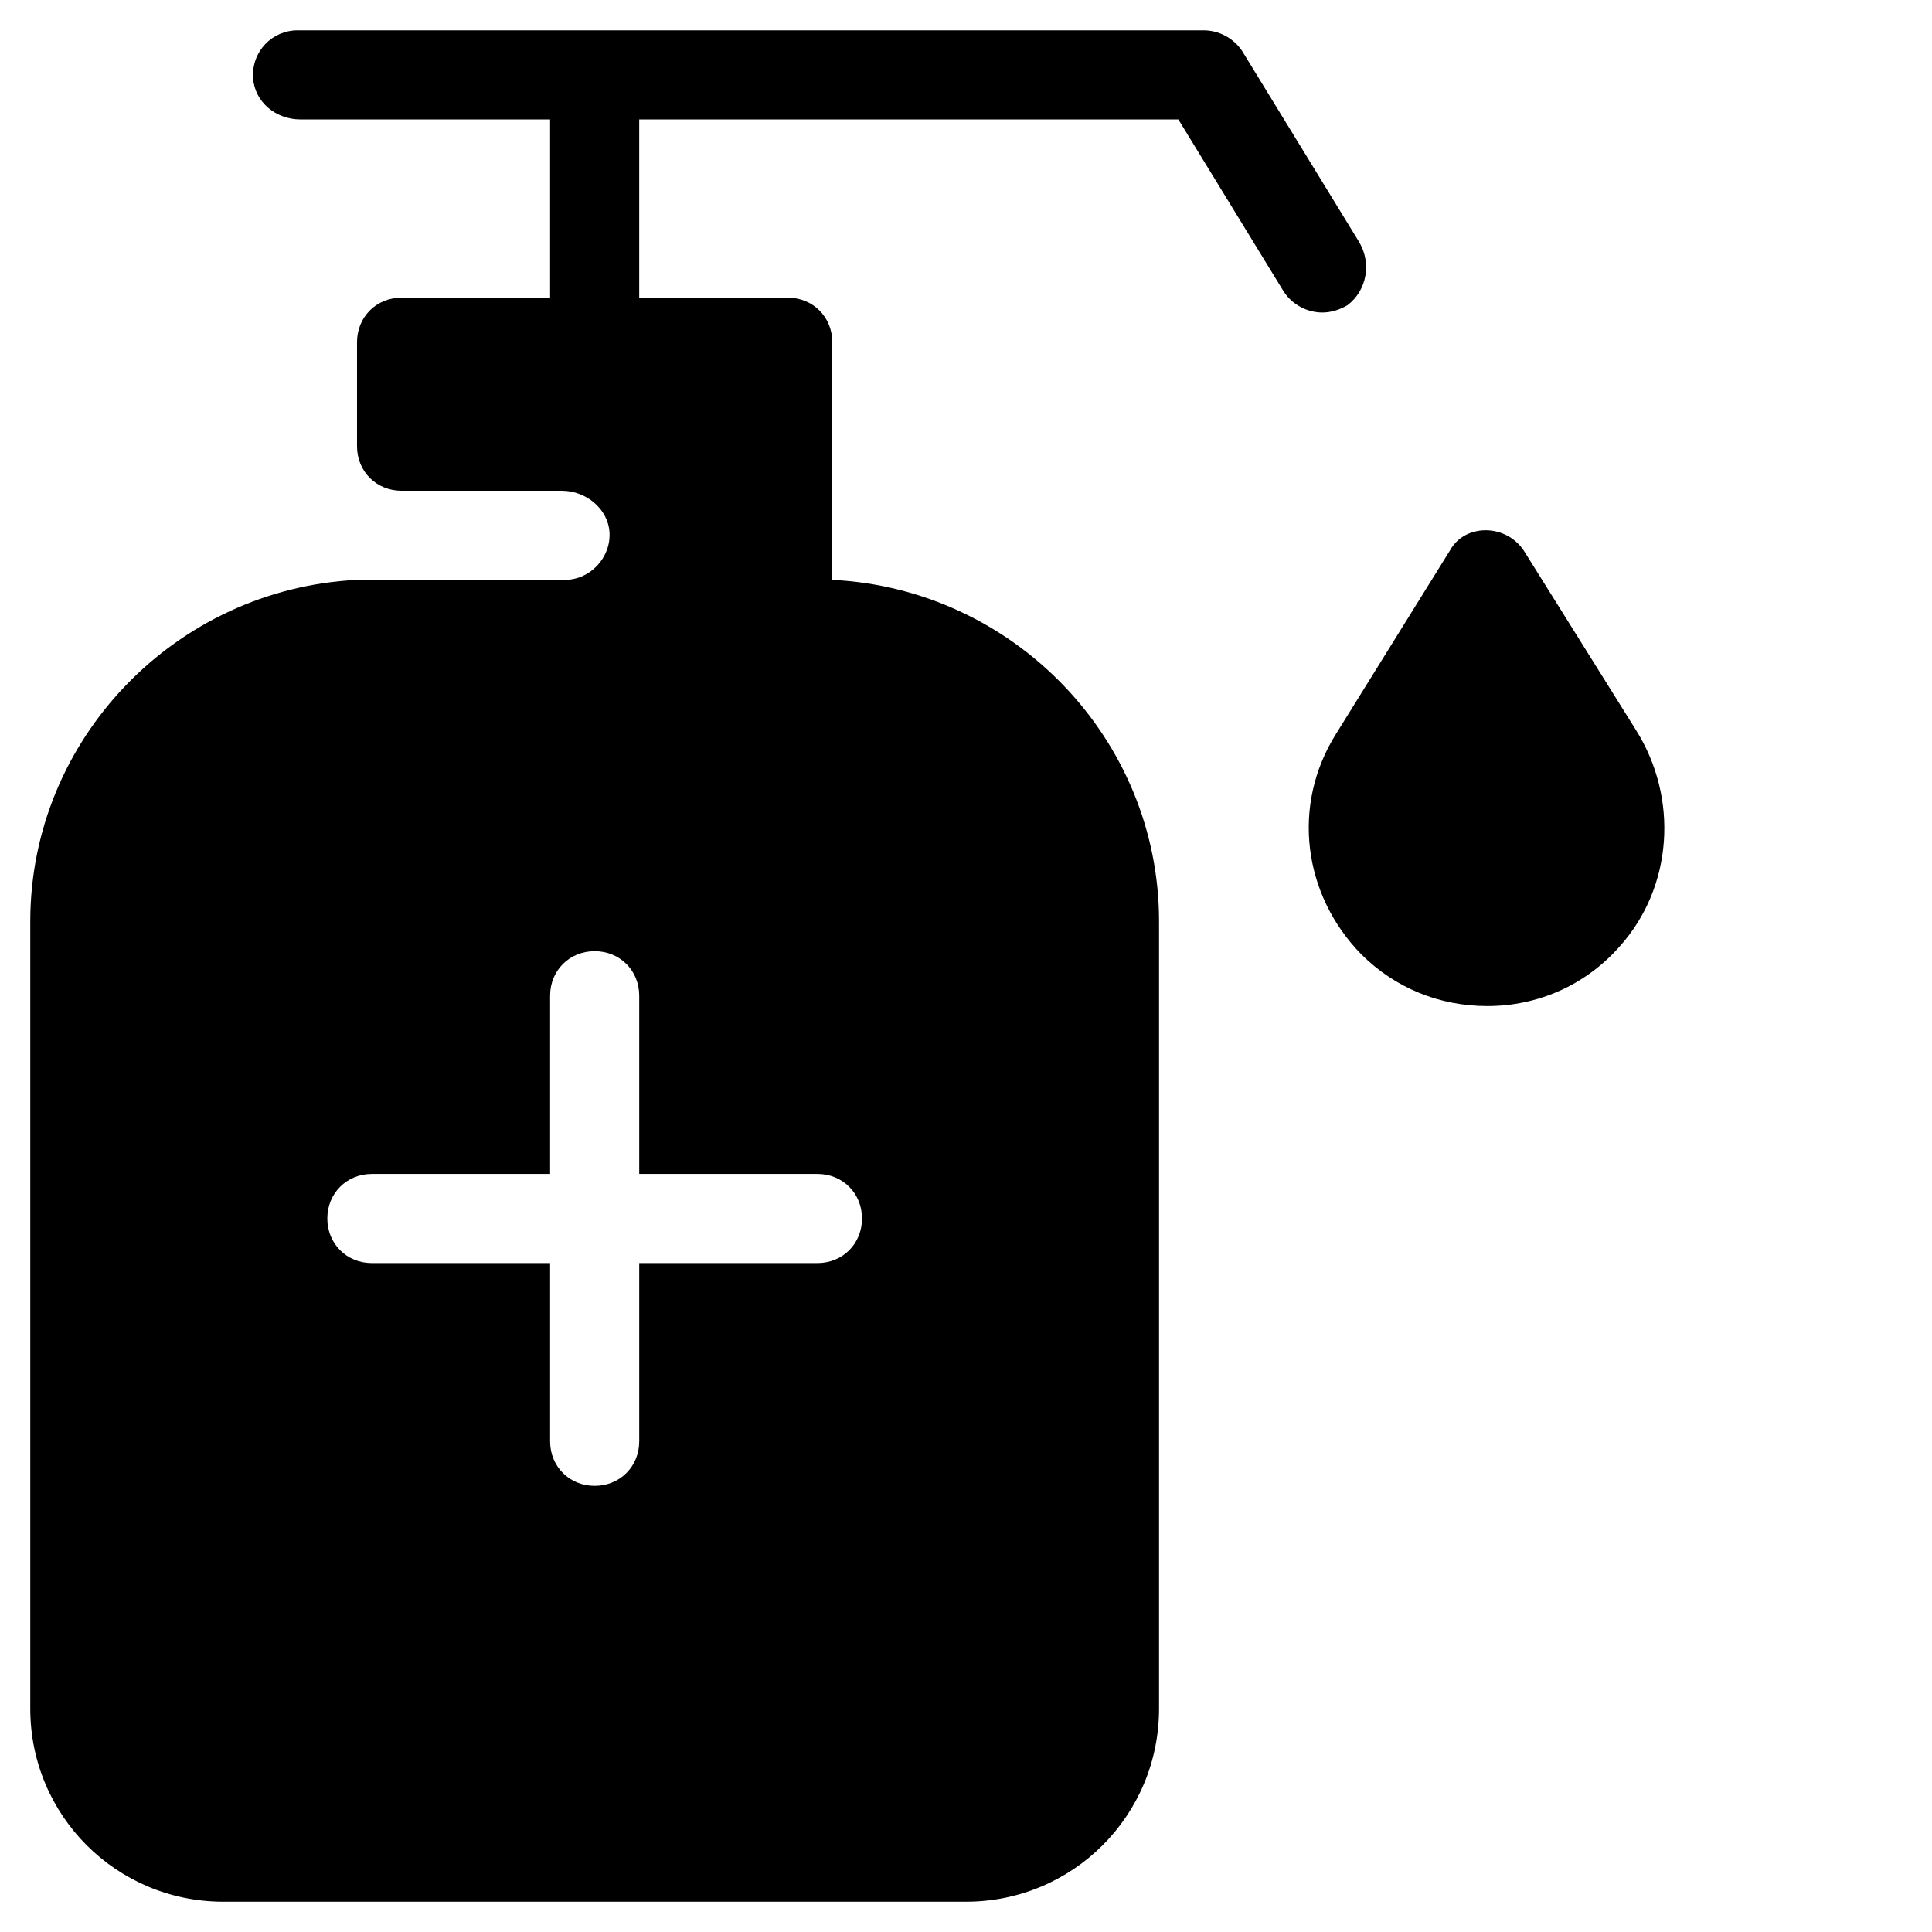
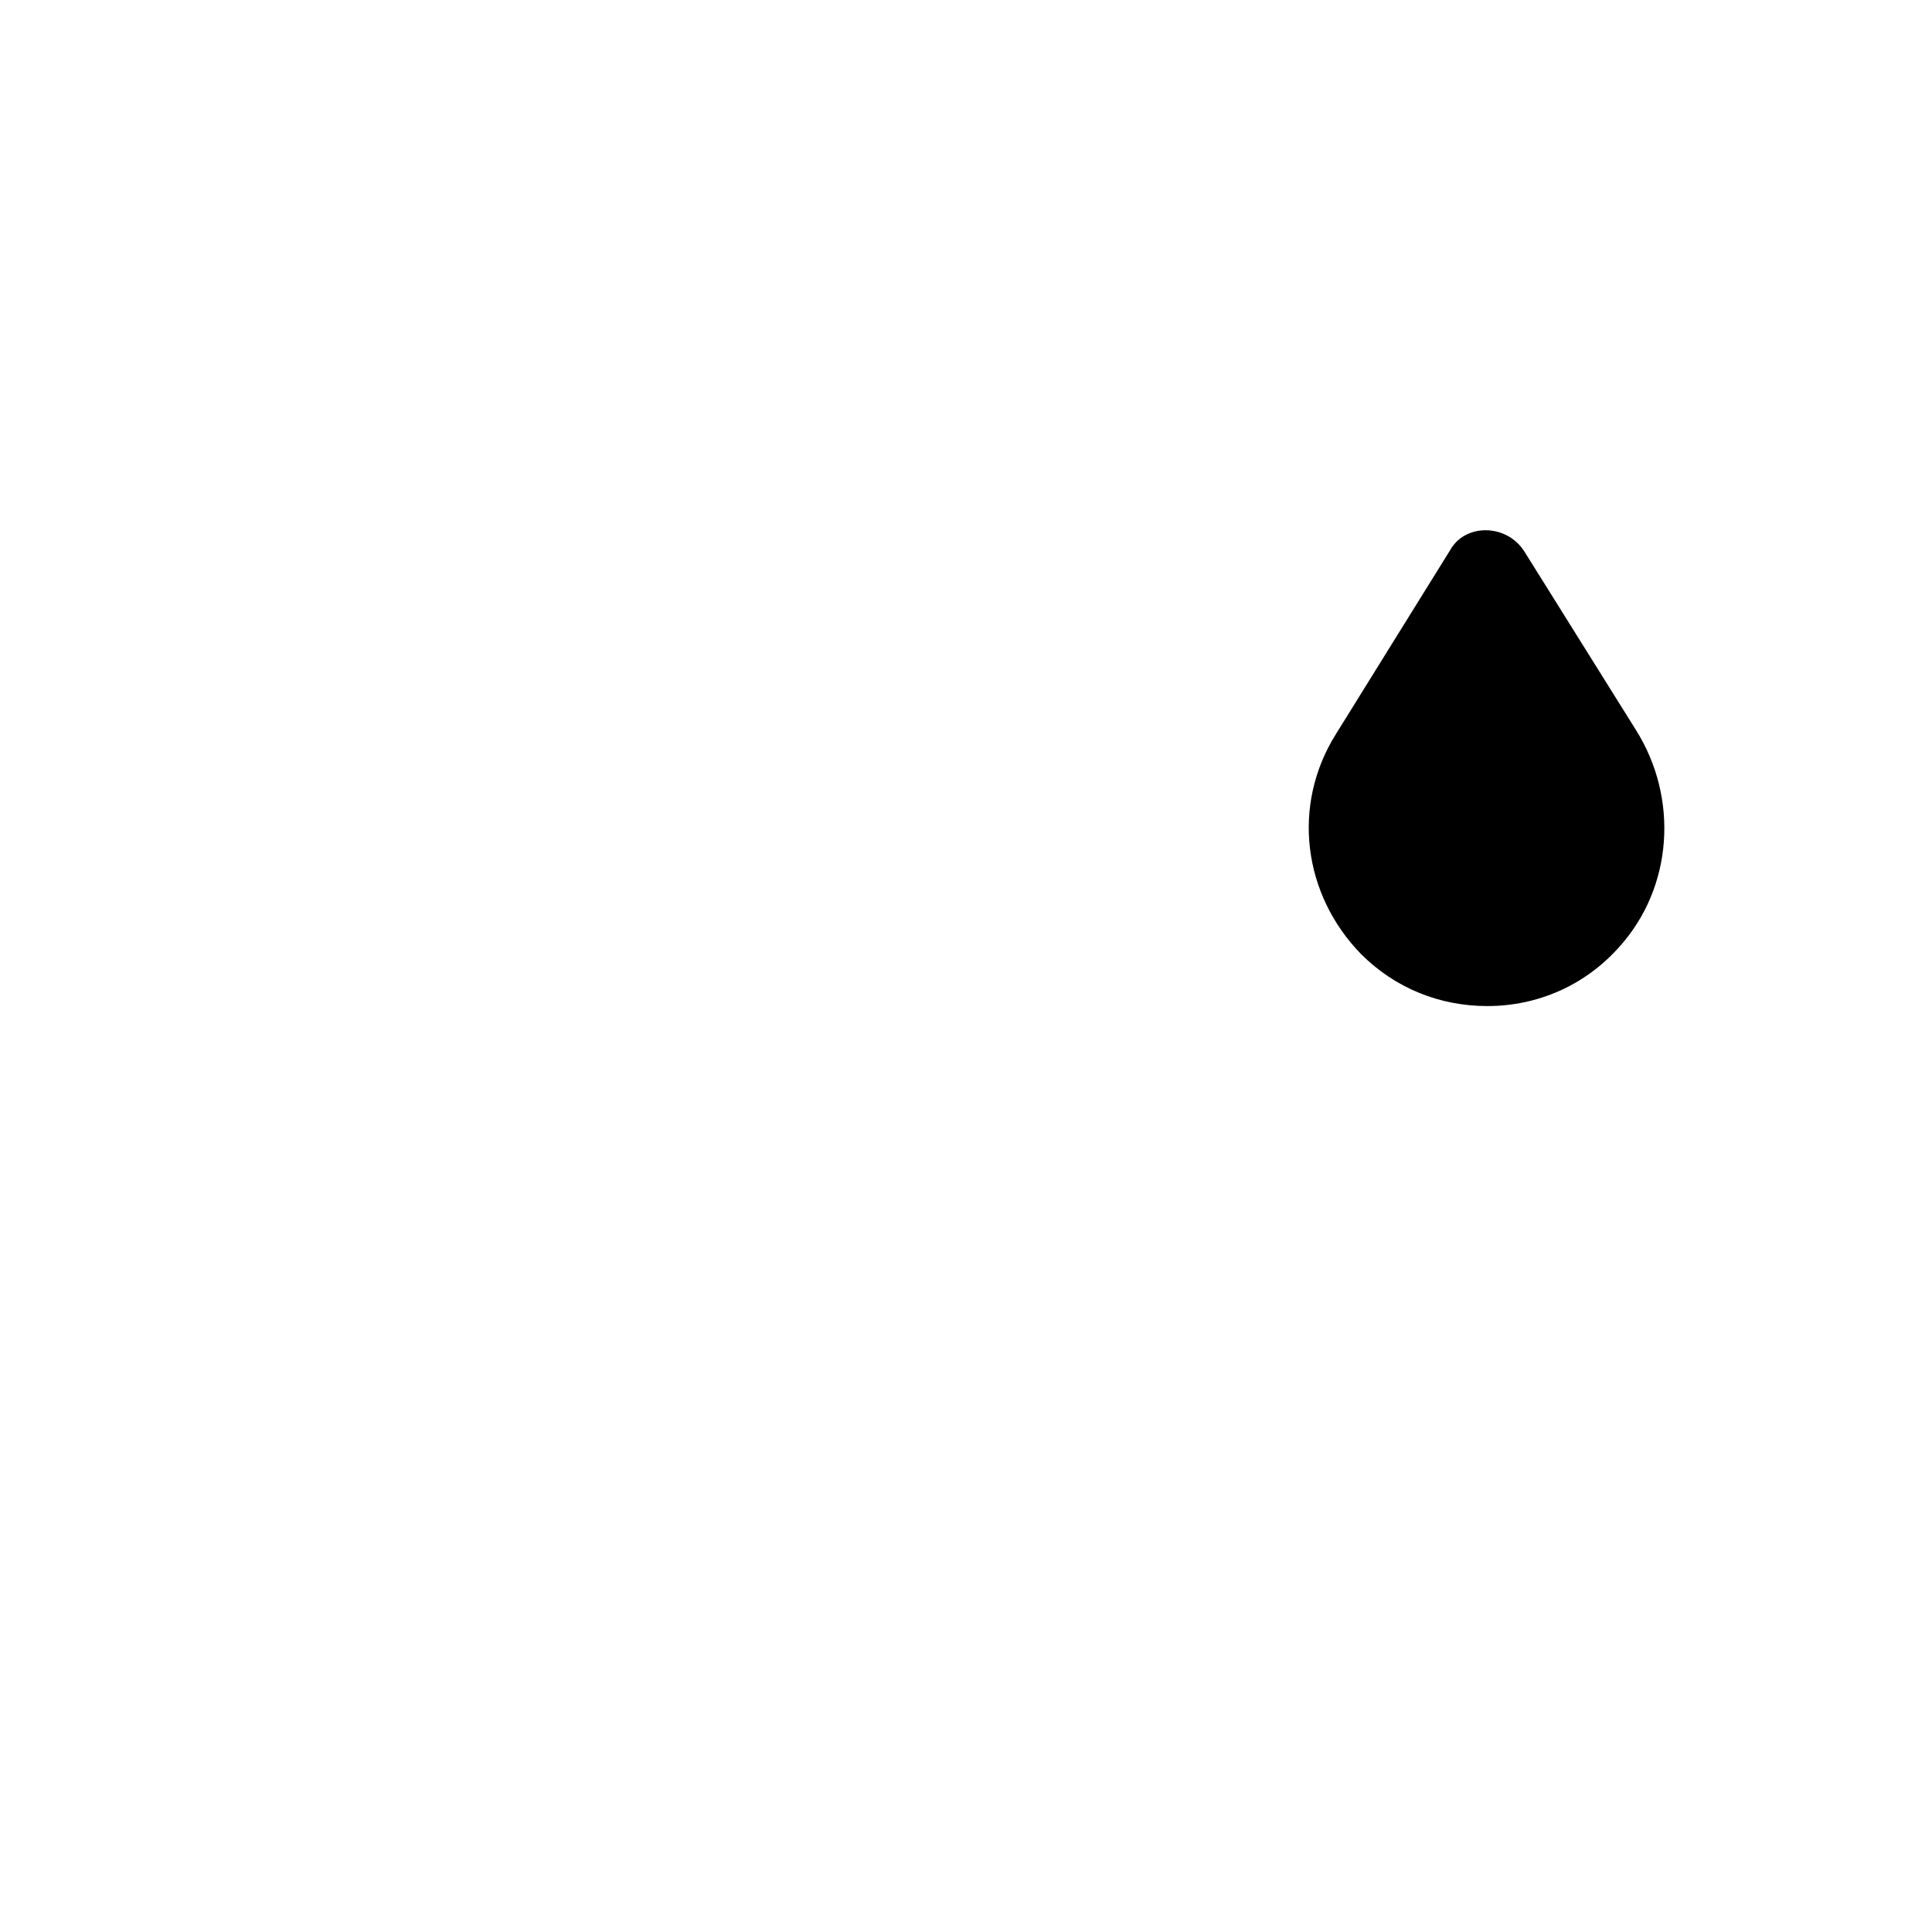
<svg xmlns="http://www.w3.org/2000/svg" fill="#000000" width="800px" height="800px" version="1.1" viewBox="144 144 512 512">
  <g>
-     <path d="m504.3 208.32-31.098-50.777c-2.359-3.543-6.297-5.508-10.23-5.508h-240.1c-6.691 0-12.203 5.512-11.809 12.594 0.395 6.297 5.902 11.02 12.594 11.02h66.125v47.23l-39.359 0.004c-6.691 0-11.809 5.117-11.809 11.809v27.551c0 6.691 5.117 11.809 11.809 11.809h42.508c6.297 0 12.203 4.723 12.594 11.02 0.395 6.691-5.117 12.594-11.809 12.594l-55.102 0.004c-48.02 2.359-86.59 42.113-86.59 90.527v208.61c0 28.34 22.828 51.168 51.168 51.168h196.8c28.34 0 51.168-22.828 51.168-51.168v-208.61c0-48.414-38.574-88.168-86.594-90.527v-62.977c0-6.691-5.117-11.809-11.809-11.809h-39.359v-47.234h142.88l27.945 45.656c2.359 3.547 6.297 5.512 10.23 5.512 2.363 0 4.723-0.789 6.691-1.969 5.117-3.934 6.301-11.02 3.152-16.527zm-143.67 246.79c6.691 0 11.809 5.117 11.809 11.809s-5.117 11.809-11.809 11.809h-47.23v47.23c0 6.691-5.117 11.809-11.809 11.809s-11.809-5.117-11.809-11.809v-47.23h-47.23c-6.691 0-11.809-5.117-11.809-11.809s5.117-11.809 11.809-11.809h47.23v-47.23c0-6.691 5.117-11.809 11.809-11.809s11.809 5.117 11.809 11.809v47.23z" />
    <path d="m547.99 290.18 29.52 47.23c11.414 18.105 9.84 41.723-4.328 57.465-9.055 10.234-21.648 15.742-35.031 15.742-12.594 0-24.402-4.723-33.457-13.777-15.352-15.742-18.5-39.359-6.691-58.254l30.309-48.805c3.938-7.078 14.957-7.078 19.68 0.398z" />
  </g>
</svg>